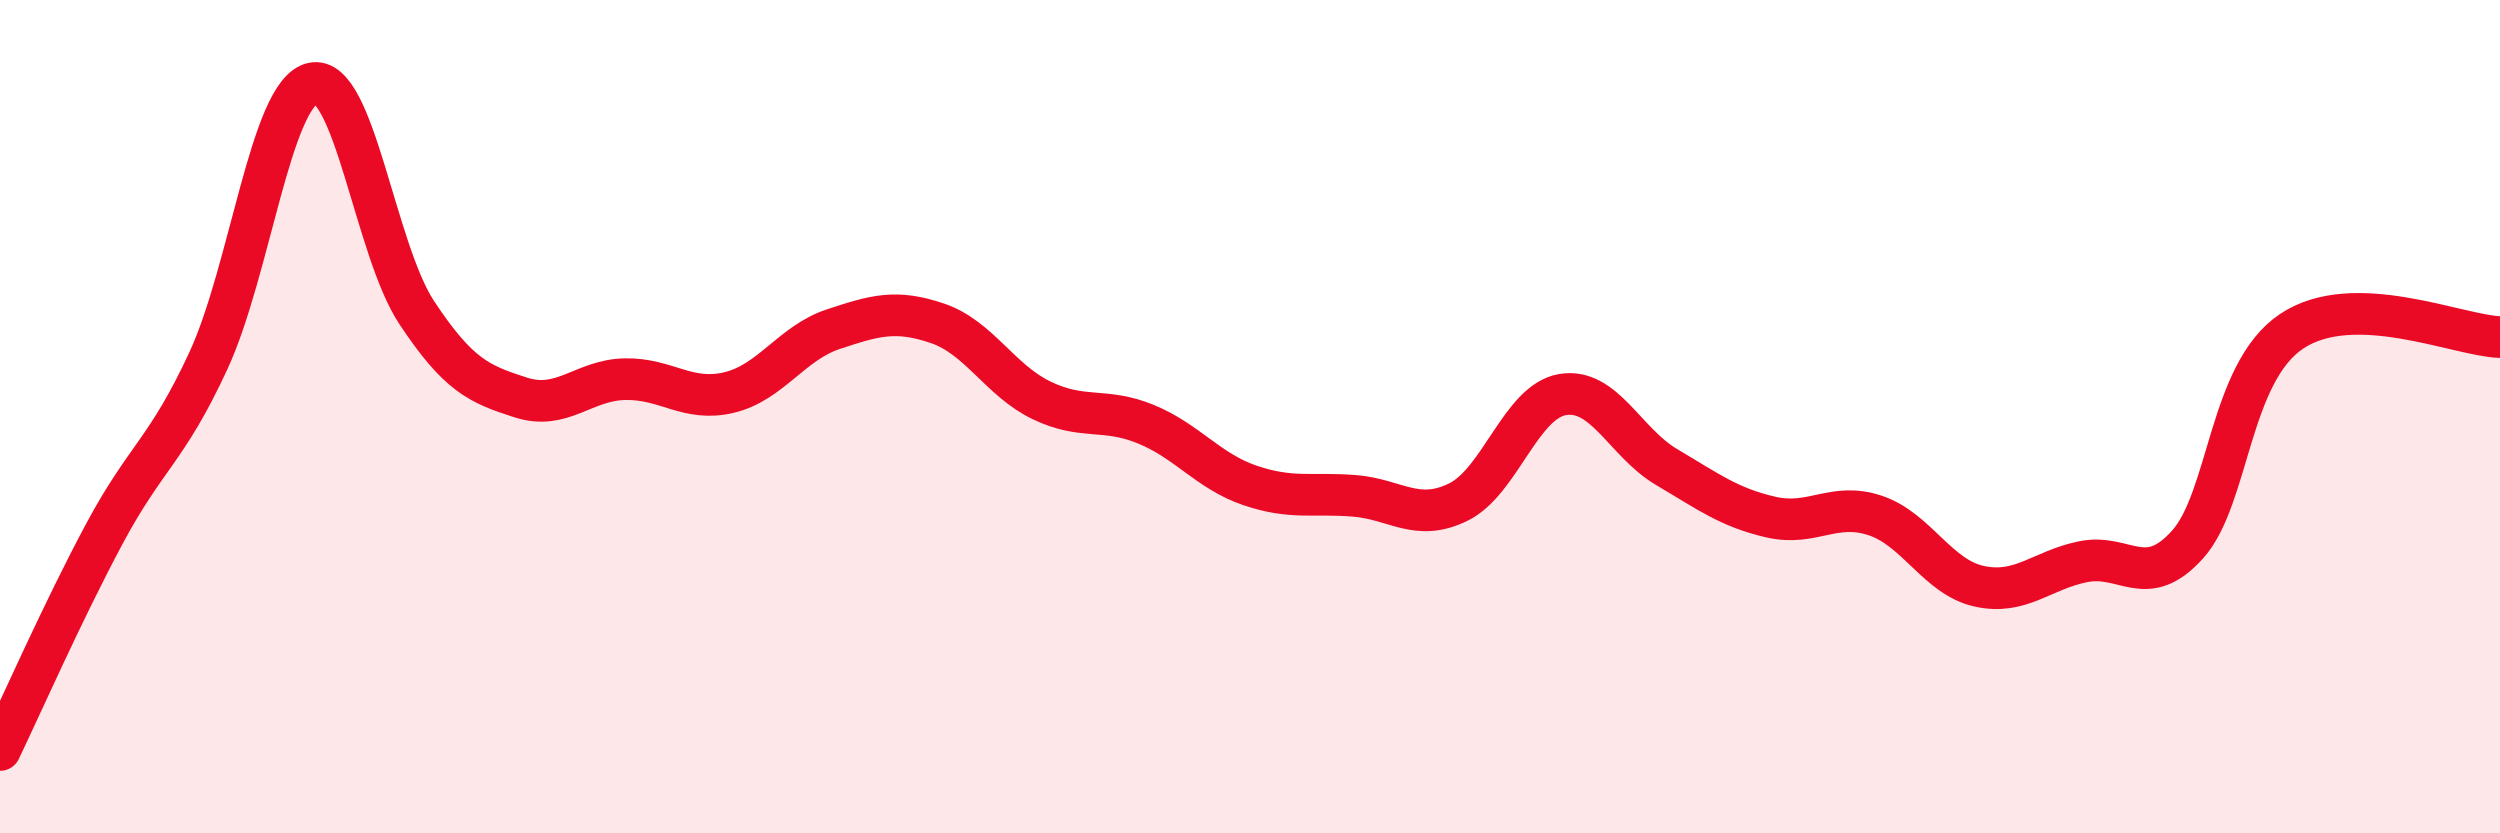
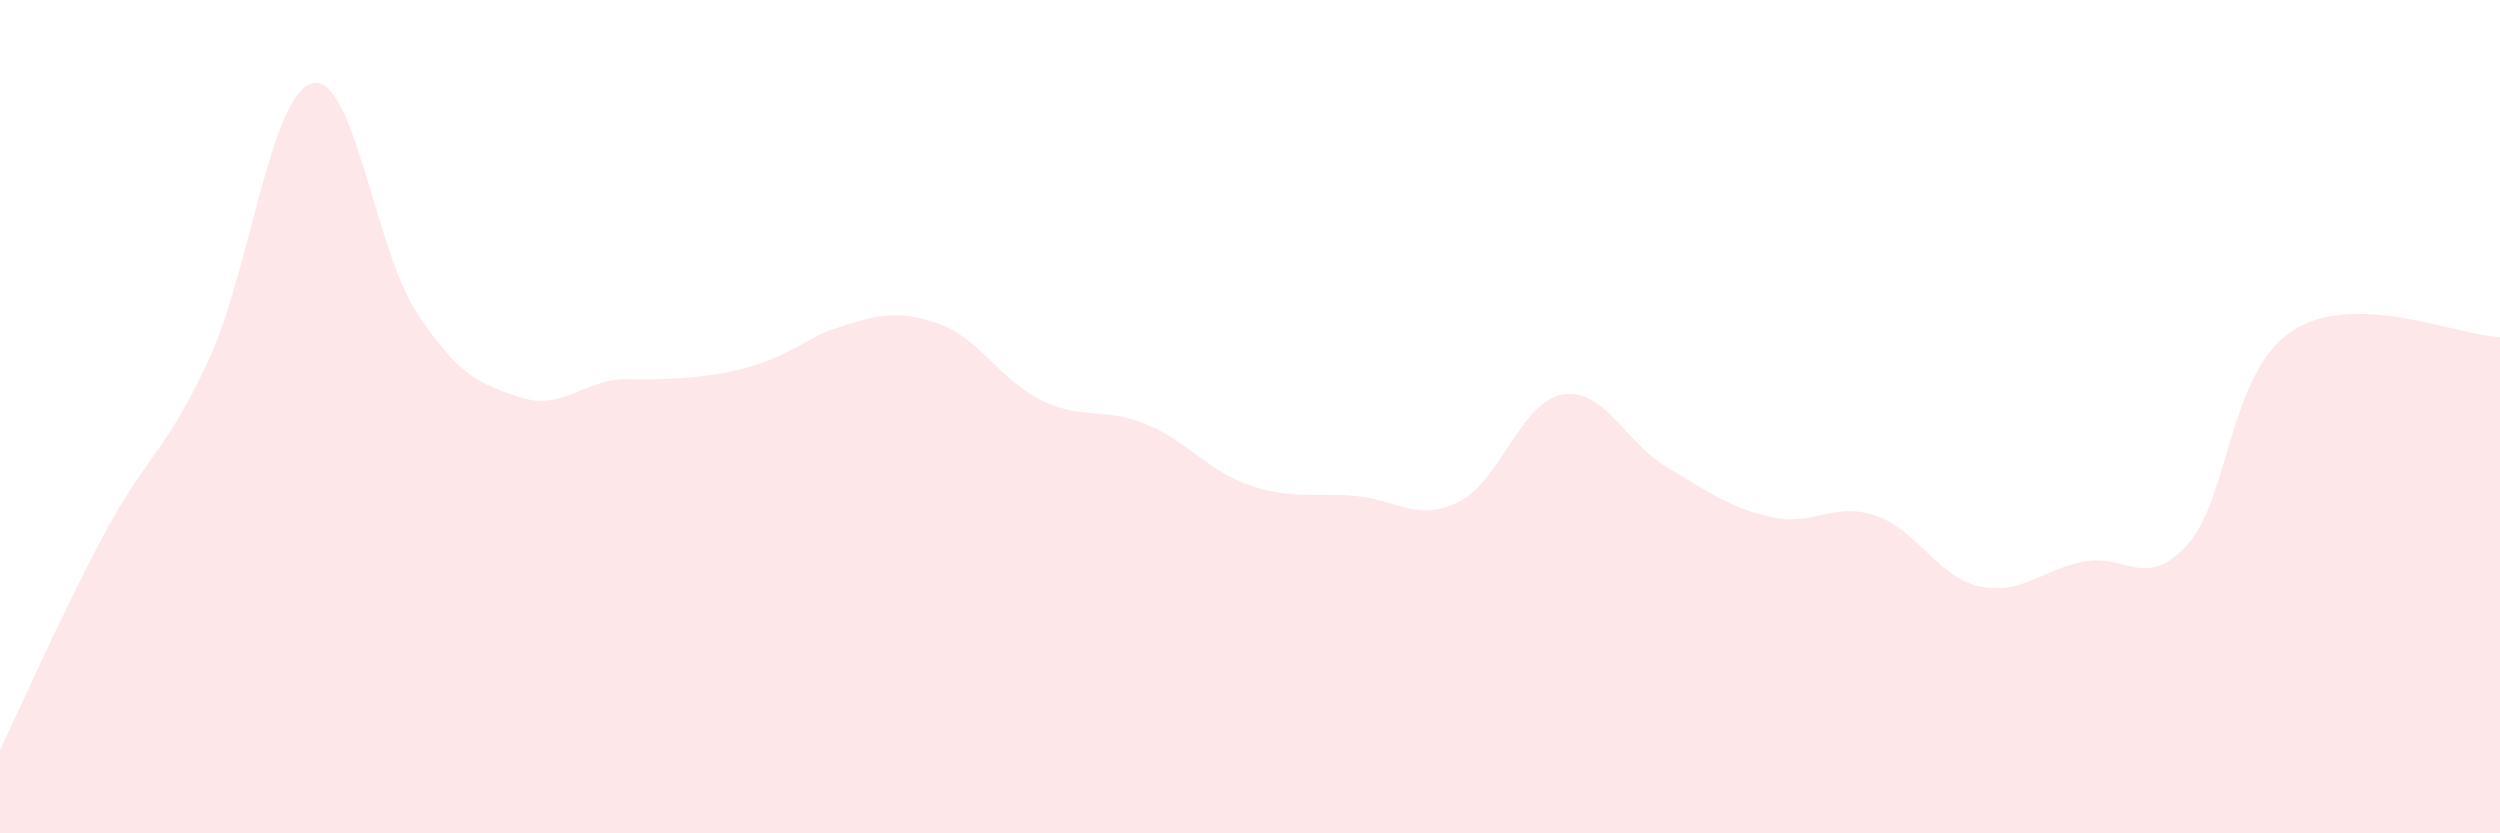
<svg xmlns="http://www.w3.org/2000/svg" width="60" height="20" viewBox="0 0 60 20">
-   <path d="M 0,18 C 0.5,16.96 1.5,14.69 2.5,12.82 C 3.5,10.95 4,10.82 5,8.66 C 6,6.5 6.5,2.23 7.5,2 C 8.5,1.77 9,5.99 10,7.5 C 11,9.01 11.5,9.22 12.5,9.54 C 13.5,9.86 14,9.12 15,9.1 C 16,9.08 16.5,9.66 17.5,9.42 C 18.5,9.18 19,8.23 20,7.9 C 21,7.57 21.5,7.42 22.5,7.76 C 23.5,8.1 24,9.13 25,9.61 C 26,10.09 26.5,9.77 27.5,10.18 C 28.5,10.59 29,11.31 30,11.65 C 31,11.99 31.5,11.82 32.5,11.9 C 33.5,11.98 34,12.54 35,12.05 C 36,11.56 36.5,9.64 37.5,9.47 C 38.5,9.3 39,10.62 40,11.21 C 41,11.8 41.5,12.18 42.5,12.41 C 43.5,12.64 44,12.04 45,12.37 C 46,12.7 46.5,13.85 47.5,14.07 C 48.5,14.29 49,13.68 50,13.48 C 51,13.28 51.5,14.18 52.5,13.07 C 53.5,11.96 53.5,8.95 55,7.95 C 56.5,6.95 59,8.06 60,8.09L60 20L0 20Z" fill="#EB0A25" opacity="0.1" stroke-linecap="round" stroke-linejoin="round" />
-   <path d="M 0,18 C 0.5,16.96 1.5,14.69 2.5,12.82 C 3.5,10.95 4,10.82 5,8.66 C 6,6.5 6.5,2.23 7.5,2 C 8.5,1.77 9,5.99 10,7.5 C 11,9.01 11.5,9.22 12.5,9.54 C 13.5,9.86 14,9.12 15,9.1 C 16,9.08 16.5,9.66 17.5,9.42 C 18.5,9.18 19,8.23 20,7.9 C 21,7.57 21.5,7.42 22.5,7.76 C 23.5,8.1 24,9.13 25,9.61 C 26,10.09 26.5,9.77 27.5,10.18 C 28.5,10.59 29,11.31 30,11.65 C 31,11.99 31.5,11.82 32.5,11.9 C 33.5,11.98 34,12.54 35,12.05 C 36,11.56 36.5,9.64 37.5,9.47 C 38.5,9.3 39,10.62 40,11.21 C 41,11.8 41.5,12.18 42.5,12.41 C 43.5,12.64 44,12.04 45,12.37 C 46,12.7 46.5,13.85 47.5,14.07 C 48.5,14.29 49,13.68 50,13.48 C 51,13.28 51.5,14.18 52.5,13.07 C 53.5,11.96 53.5,8.95 55,7.95 C 56.5,6.95 59,8.06 60,8.09" stroke="#EB0A25" stroke-width="1" fill="none" stroke-linecap="round" stroke-linejoin="round" />
+   <path d="M 0,18 C 0.5,16.96 1.5,14.69 2.5,12.82 C 3.5,10.95 4,10.82 5,8.66 C 6,6.5 6.5,2.23 7.5,2 C 8.5,1.77 9,5.99 10,7.5 C 11,9.01 11.5,9.22 12.5,9.54 C 13.5,9.86 14,9.12 15,9.1 C 18.5,9.18 19,8.23 20,7.9 C 21,7.57 21.5,7.42 22.5,7.76 C 23.5,8.1 24,9.13 25,9.61 C 26,10.09 26.5,9.77 27.5,10.18 C 28.5,10.59 29,11.31 30,11.65 C 31,11.99 31.5,11.82 32.5,11.9 C 33.5,11.98 34,12.54 35,12.05 C 36,11.56 36.5,9.64 37.5,9.47 C 38.5,9.3 39,10.62 40,11.21 C 41,11.8 41.5,12.18 42.5,12.41 C 43.5,12.64 44,12.04 45,12.37 C 46,12.7 46.5,13.85 47.5,14.07 C 48.5,14.29 49,13.68 50,13.48 C 51,13.28 51.5,14.18 52.5,13.07 C 53.5,11.96 53.5,8.95 55,7.95 C 56.5,6.95 59,8.06 60,8.09L60 20L0 20Z" fill="#EB0A25" opacity="0.1" stroke-linecap="round" stroke-linejoin="round" />
</svg>